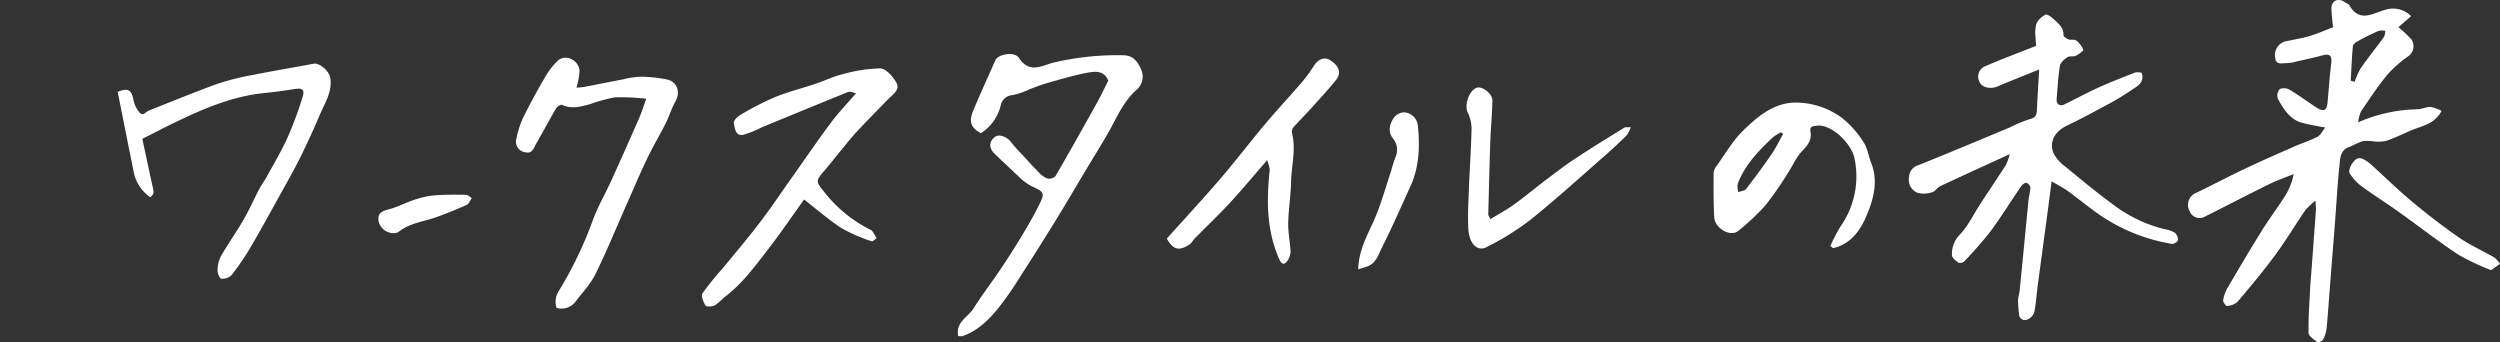
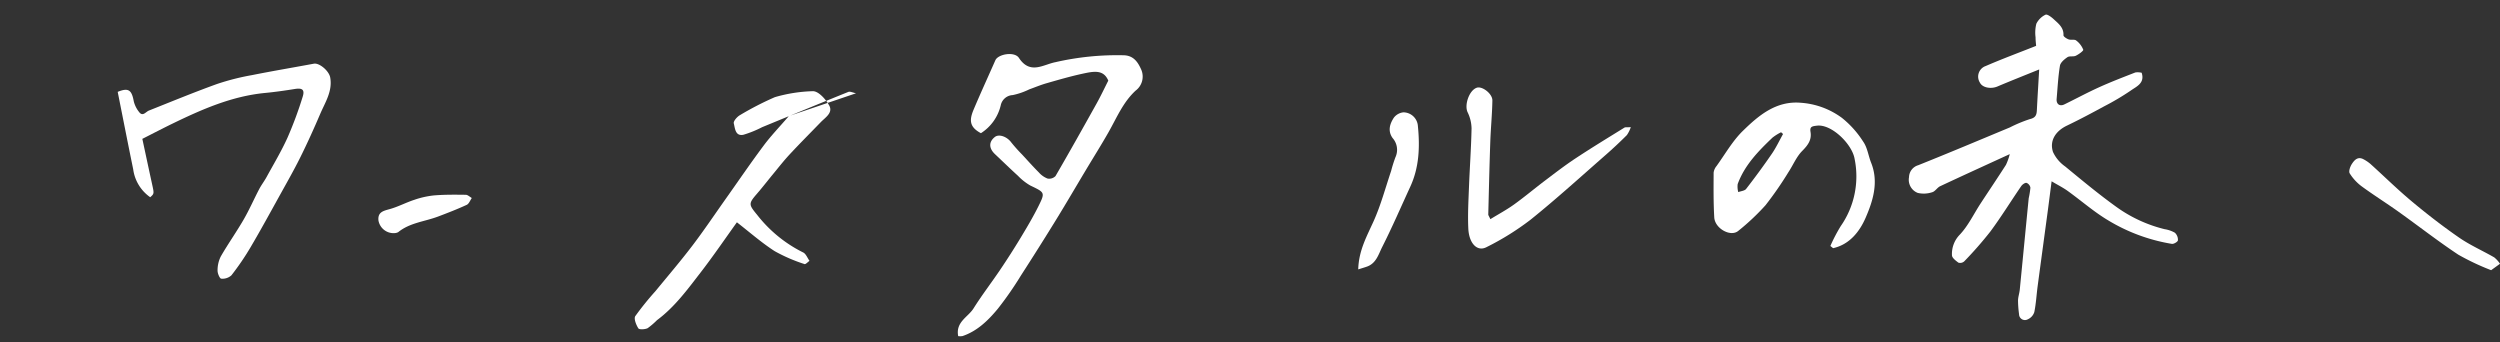
<svg xmlns="http://www.w3.org/2000/svg" width="517.623" height="70.866">
  <rect width="100%" height="100%" fill="#333333" stroke="none" />
  <defs>
    <clipPath id="a">
      <path data-name="長方形 9774" fill="#fff" d="M0 0h517.623v70.866H0z" />
    </clipPath>
  </defs>
  <g data-name="グループ 32738">
    <g data-name="グループ 32739">
      <g data-name="グループ 32738" clip-path="url(#a)" fill="#fff">
-         <path data-name="パス 53484" d="M496.59 5.628a27.722 27.722 0 012.636 2.472 2.5 2.5 0 01-.581 3.535 24.545 24.545 0 00-4.335 3.819c-1.986 2.414-3.719 5.041-5.48 7.631a7.817 7.817 0 00-.568 2.239 31.891 31.891 0 0112.273-2.7c.912-.013 1.827-.52 2.727-.482a7.9 7.9 0 012.261.819c-1.5 2.845-4.164 3.106-6.4 4.077-1.676.727-3.322 1.543-5.047 2.125a8.523 8.523 0 01-2.664.109 8.705 8.705 0 00-2.161-.055c-1 .267-1.9.86-2.877 1.215-1.831.666-1.839 2.343-1.99 3.775-.4 3.763-.595 7.548-.886 11.322-.341 4.43-.7 8.859-1.047 13.289-.24 3.071-.436 6.145-.735 9.21a6.458 6.458 0 01-.758 2.323c-.158.3-.974.61-1.153.474-.709-.538-1.808-1.242-1.82-1.9-.059-3.134.182-6.274.339-9.411.062-1.243.188-2.482.281-3.723.3-4.072.613-8.145.9-12.218.036-.5-.042-1.017-.092-2.03a15.4 15.4 0 00-2.107 1.989c-2.106 3.071-4.017 6.282-6.226 9.275-2.467 3.342-5.14 6.538-7.827 9.71a3.6 3.6 0 01-2.157.827c-.228.031-.862-.82-.8-1.185a7.666 7.666 0 01.931-2.592c2.346-4 4.709-8 7.162-11.934 1.535-2.462 3.3-4.782 4.841-7.241a13.557 13.557 0 001.681-4.348c-1.678.682-3.4 1.268-5.025 2.065-4.46 2.193-8.87 4.49-13.314 6.714a2.226 2.226 0 01-3.244-1.175 2.665 2.665 0 011.23-3.649c3.454-1.636 6.828-3.44 10.281-5.076 3.412-1.617 6.876-3.127 10.332-4.65 1.548-.681 3.182-1.183 4.674-1.965.633-.332 1-1.173 1.593-1.919a49.642 49.642 0 01-5.032-1.03c-2.429-.77-3.646-2.893-4.792-4.936a2.064 2.064 0 01.42-1.991 2.386 2.386 0 012.082.173c1.885 1.125 3.647 2.452 5.492 3.648 1.508.977 2.157.66 2.313-1.038.248-2.712.424-5.433.762-8.134.208-1.671-.391-2.007-1.891-1.6-1.764.48-3.556.862-5.342 1.262a8.647 8.647 0 01-2.093.336c-.908-.026-2.159.45-2.294-1.19a2.946 2.946 0 011.991-3.289c1.711-.382 3.457-.639 5.131-1.137 1.7-.5 3.323-1.237 4.893-1.836a33.517 33.517 0 01-.358-3.954c.038-1.581 1.451-2.16 2.75-1.236.333.237.81.384.994.7 2.14 3.694 4.984 1.515 7.553.843a5.268 5.268 0 015.2 1.36l-2.63 2.283m-9.871 11.08l.807.246a15.522 15.522 0 011.249-2.806c1.546-2.212 3.244-4.317 4.83-6.5a3.348 3.348 0 00.266-1.275 3.873 3.873 0 00-1.427.036 56.222 56.222 0 00-4.21 2.09c-.43.234-1.026.656-1.063 1.039-.227 2.384-.316 4.78-.452 7.173" />
        <path data-name="パス 53485" d="M422.22 14.379c-3.014 1.223-5.853 2.344-8.662 3.532-1.344.569-3.1.244-3.61-.789a2.317 2.317 0 011.178-3.446c3.363-1.458 6.805-2.735 10.451-4.179-.029-.4-.116-1.094-.117-1.785a7.539 7.539 0 01.164-2.8 4.1 4.1 0 011.9-1.868c.335-.165 1.205.475 1.677.915.969.906 2.11 1.725 2.039 3.336-.012.281.644.706 1.066.86.487.179 1.2-.056 1.558.223a4.455 4.455 0 011.471 1.912c.079.23-.933.963-1.548 1.256-.509.243-1.289 0-1.727.295-.642.434-1.439 1.1-1.551 1.77-.376 2.261-.48 4.567-.684 6.855-.1 1.077.628 1.623 1.591 1.153 2.409-1.174 4.77-2.453 7.211-3.557 2.46-1.112 4.984-2.082 7.5-3.062a3.521 3.521 0 011.3.064c.714 2.161-1.084 2.85-2.25 3.684a51.984 51.984 0 01-5.488 3.253c-2.555 1.388-5.125 2.758-7.747 4.015-2.314 1.11-3.635 3.1-2.872 5.447a7.514 7.514 0 002.518 3c3.5 2.88 6.989 5.782 10.668 8.42a28.793 28.793 0 009.921 4.567 6.191 6.191 0 012.126.735 1.989 1.989 0 01.634 1.568c-.026.3-.855.8-1.247.741a37.009 37.009 0 01-13.166-4.853c-2.972-1.768-5.608-4.094-8.43-6.122-.929-.669-1.967-1.185-3.309-1.981-.295 2.273-.541 4.226-.8 6.175-.7 5.2-1.408 10.4-2.1 15.6-.234 1.767-.326 3.558-.683 5.3a2.423 2.423 0 01-1.336 1.493 1.215 1.215 0 01-1.821-1.037 22.079 22.079 0 01-.214-2.843c.016-.757.286-1.5.362-2.263.623-6.3 1.223-12.6 1.848-18.9a18.274 18.274 0 00.354-2.2 1.326 1.326 0 00-.8-1c-.317-.062-.865.329-1.1.668-2.145 3.126-4.137 6.362-6.391 9.405a78.6 78.6 0 01-5.417 6.185 1.28 1.28 0 01-1.189.267c-.557-.4-1.346-1.013-1.345-1.539a5.7 5.7 0 011.61-4.254c1.758-1.853 2.893-4.29 4.315-6.464 1.747-2.671 3.537-5.315 5.256-8a12.025 12.025 0 00.786-2.22c-5.2 2.387-9.818 4.489-14.414 6.646-.613.288-1.034 1.083-1.648 1.244a5.5 5.5 0 01-2.989.142 2.918 2.918 0 01-1.809-3.257 2.649 2.649 0 011.9-2.475c6.356-2.54 12.663-5.2 18.983-7.828a28.2 28.2 0 014.154-1.726c1.175-.276 1.384-.864 1.434-1.838.137-2.732.308-5.462.481-8.442" />
        <path data-name="パス 53486" d="M198.393 69.597c-.563-2.946 2.038-3.93 3.176-5.742 1.71-2.725 3.684-5.283 5.485-7.953a157.729 157.729 0 004.2-6.557c1.327-2.2 2.647-4.413 3.787-6.71 1.389-2.8 1.278-2.781-1.715-4.223a11.449 11.449 0 01-2.543-2c-1.617-1.473-3.186-3-4.777-4.5-1.288-1.218-1.3-2.55-.021-3.552.86-.674 2.5-.071 3.369 1.094a32.978 32.978 0 002.3 2.573c1.145 1.243 2.272 2.506 3.466 3.7a4.521 4.521 0 001.785 1.245 1.831 1.831 0 001.637-.517c2.895-4.981 5.714-10.007 8.518-15.04.836-1.5 1.568-3.06 2.411-4.719-.987-2.349-3.012-1.934-5.325-1.435-2.5.54-4.97 1.26-7.434 1.966-1.227.351-2.412.847-3.615 1.281a14.528 14.528 0 01-3.422 1.18 2.664 2.664 0 00-2.466 2.088 9.4 9.4 0 01-4.109 5.8c-2.459-1.3-2.4-2.784-1.5-4.913 1.443-3.419 2.995-6.793 4.492-10.19.559-1.268 3.954-1.885 4.881-.478 2.309 3.5 5.007 1.381 7.533.883a57.2 57.2 0 0114.285-1.431c1.973.11 2.848 1.472 3.528 3.028a3.626 3.626 0 01-1.183 4.282c-2.6 2.4-3.894 5.573-5.573 8.538-1.505 2.659-3.139 5.246-4.709 7.869-2.064 3.445-4.086 6.916-6.19 10.336q-3.582 5.816-7.292 11.559a70.483 70.483 0 01-4.784 6.883c-1.984 2.387-4.223 4.6-7.3 5.641a3.052 3.052 0 01-.9.011" />
-         <path data-name="パス 53487" d="M177.243 19.313c-.666-.129-1.227-.432-1.6-.281-5.955 2.4-11.887 4.848-17.823 7.291a22.606 22.606 0 01-3.9 1.58c-1.705.345-1.731-1.37-1.991-2.365-.115-.442.685-1.367 1.28-1.7a63.236 63.236 0 017.228-3.722c2.759-1.122 5.679-1.847 8.512-2.8 1.813-.606 3.553-1.479 5.4-1.919a31.086 31.086 0 017.913-1.236c1.163.033 2.618 1.676 3.324 2.933.858 1.526-.762 2.481-1.724 3.472-2.157 2.226-4.349 4.422-6.46 6.691-1.241 1.333-2.359 2.779-3.522 4.184-1.064 1.287-2.08 2.613-3.173 3.875-1.875 2.164-1.81 2.284.034 4.532a27.657 27.657 0 009.458 7.7c.585.279.887 1.147 1.32 1.744-.35.236-.81.754-1.033.666a33.741 33.741 0 01-6.2-2.689c-2.732-1.765-5.2-3.941-7.8-5.96-2.452 3.409-4.885 6.987-7.526 10.405-2.724 3.523-5.366 7.148-9.01 9.85a15.466 15.466 0 01-1.939 1.664c-.549.273-1.741.334-1.931.034-.461-.722-.97-2.012-.629-2.534a61.523 61.523 0 014.175-5.17c2.555-3.116 5.177-6.18 7.617-9.383 2.389-3.135 4.587-6.414 6.866-9.631 2.635-3.717 5.2-7.484 7.926-11.134 1.518-2.034 3.294-3.874 5.213-6.1" />
-         <path data-name="パス 53488" d="M119.342 18.145a16.25 16.25 0 001.679-.16c2.7-.511 5.4-1.069 8.1-1.578a18.188 18.188 0 013.639-.528 30.755 30.755 0 015.265.563c2.165.424 2.916 2.6 1.858 4.484-.826 1.475-1.311 3.137-2.073 4.654-1.212 2.411-2.614 4.729-3.777 7.162-1.53 3.2-2.91 6.472-4.349 9.717-2.125 4.793-4.109 9.655-6.43 14.351-1.022 2.068-2.716 3.809-4.124 5.684a3.607 3.607 0 01-3.9 1.244 4.079 4.079 0 01.516-3.562 80.44 80.44 0 006.946-14.446c1.011-2.815 2.557-5.437 3.8-8.173q2.926-6.436 5.761-12.913c.527-1.2.921-2.461 1.564-4.2a46.863 46.863 0 00-6.516-.293 32.886 32.886 0 00-5.074 1.4c-1.928.51-3.853 1.1-5.86.16-.252-.119-1 .327-1.214.69-1.425 2.433-2.743 4.928-4.15 7.372-.5.861-.777 2.137-2.261 1.744a2.18 2.18 0 01-1.831-2.754 18.979 18.979 0 011.348-4.284c1.4-2.858 2.937-5.656 4.542-8.407a15.058 15.058 0 012.714-3.521c1.543-1.412 4.257-.174 4.48 2.06a13.857 13.857 0 01-.654 3.536" />
+         <path data-name="パス 53487" d="M177.243 19.313c-.666-.129-1.227-.432-1.6-.281-5.955 2.4-11.887 4.848-17.823 7.291a22.606 22.606 0 01-3.9 1.58c-1.705.345-1.731-1.37-1.991-2.365-.115-.442.685-1.367 1.28-1.7a63.236 63.236 0 017.228-3.722a31.086 31.086 0 017.913-1.236c1.163.033 2.618 1.676 3.324 2.933.858 1.526-.762 2.481-1.724 3.472-2.157 2.226-4.349 4.422-6.46 6.691-1.241 1.333-2.359 2.779-3.522 4.184-1.064 1.287-2.08 2.613-3.173 3.875-1.875 2.164-1.81 2.284.034 4.532a27.657 27.657 0 009.458 7.7c.585.279.887 1.147 1.32 1.744-.35.236-.81.754-1.033.666a33.741 33.741 0 01-6.2-2.689c-2.732-1.765-5.2-3.941-7.8-5.96-2.452 3.409-4.885 6.987-7.526 10.405-2.724 3.523-5.366 7.148-9.01 9.85a15.466 15.466 0 01-1.939 1.664c-.549.273-1.741.334-1.931.034-.461-.722-.97-2.012-.629-2.534a61.523 61.523 0 014.175-5.17c2.555-3.116 5.177-6.18 7.617-9.383 2.389-3.135 4.587-6.414 6.866-9.631 2.635-3.717 5.2-7.484 7.926-11.134 1.518-2.034 3.294-3.874 5.213-6.1" />
        <path data-name="パス 53489" d="M29.47 28.747c.64 2.976 1.321 6.186 2.023 9.391.429 1.96.443 1.956-.389 2.7a8.425 8.425 0 01-3.528-5.8c-1.097-5.34-2.143-10.69-3.206-16.018 2.2-.9 2.891-.427 3.324 1.942a5.706 5.706 0 001.082 2.2c.779 1.069 1.374 0 2.066-.273 4.713-1.875 9.406-3.81 14.177-5.528a50.192 50.192 0 017.169-1.811c4.251-.851 8.528-1.567 12.79-2.362 1.152-.215 3.152 1.5 3.392 2.853.505 2.845-1.034 5.124-2.062 7.526-1.283 3-2.627 5.974-4.075 8.9-1.317 2.656-2.789 5.238-4.227 7.833-2.024 3.654-4.024 7.324-6.145 10.922a53.957 53.957 0 01-3.941 5.776 2.736 2.736 0 01-2.117.7c-.315-.026-.776-1.105-.757-1.693a6.4 6.4 0 01.664-2.9c1.493-2.6 3.235-5.052 4.736-7.646 1.18-2.039 2.125-4.212 3.218-6.3.456-.871 1.068-1.66 1.54-2.523 1.472-2.693 3.058-5.336 4.32-8.125a79.556 79.556 0 003.14-8.459c.477-1.483-.077-1.875-1.6-1.631-2.042.328-4.094.625-6.153.822-6.883.661-13.074 3.381-19.183 6.347-2.01.976-3.99 2.013-6.26 3.162" />
        <path data-name="パス 53490" d="M378.975 50.932a34.083 34.083 0 012.145-4.111 18.016 18.016 0 002.872-13.938c-.518-3.052-4.78-7.234-7.8-6.863-.947.116-1.513.173-1.33 1.264.286 1.7-.547 2.786-1.724 3.976-1.2 1.217-1.884 2.938-2.854 4.4a72.094 72.094 0 01-4.731 6.829 47.833 47.833 0 01-5.636 5.309c-1.562 1.331-4.845-.458-4.981-2.787-.18-3.079-.143-6.174-.13-9.262a2.644 2.644 0 01.6-1.367c1.778-2.466 3.31-5.193 5.458-7.289 3.27-3.191 6.863-6.241 11.958-5.819a16.227 16.227 0 018.544 3.13 20.024 20.024 0 014.409 4.925c.872 1.231 1.065 2.926 1.645 4.379 1.6 4 .379 7.877-1.151 11.395-1.223 2.812-3.292 5.51-6.722 6.281l-.568-.45m-9.8-23.189l-.407-.362a10.272 10.272 0 00-1.787 1.12c-2.935 2.8-5.772 5.7-7.2 9.611a4.269 4.269 0 00.122 1.661c.553-.21 1.316-.26 1.626-.659 1.84-2.375 3.626-4.8 5.326-7.275.885-1.289 1.556-2.725 2.324-4.1" />
-         <path data-name="パス 53491" d="M241.596 49.4c3.787-4.225 7.549-8.287 11.154-12.484 3.163-3.684 6.1-7.557 9.23-11.273 2.489-2.958 5.137-5.782 7.66-8.713a32.592 32.592 0 002.4-3.309c.963-1.455 2.232-1.9 3.422-1.128 1.884 1.229 2.318 2.669 1.085 4.166-1.616 1.964-3.336 3.845-5.044 5.732-1.239 1.369-2.556 2.669-3.777 4.054a1.477 1.477 0 00-.21 1.168c.85 3.339-.122 6.639-.193 9.954-.062 2.883-.542 5.757-.6 8.641-.041 1.931.39 3.868.477 5.808a3.378 3.378 0 01-.591 1.911c-.626.921-1.2.956-1.734-.251-2.646-5.962-2.658-12.177-1.974-18.487a7.083 7.083 0 00-.547-2.011c-2.724 3.131-5.136 6.039-7.7 8.809-2.345 2.537-4.855 4.921-7.282 7.384-.364.369-.6.9-1.015 1.18-2.2 1.512-3.467 1.193-4.764-1.15" />
        <path data-name="パス 53492" d="M308.582 45.377c1.734-1.065 3.394-1.955 4.91-3.045 2.2-1.585 4.282-3.339 6.448-4.975 2.065-1.56 4.119-3.145 6.277-4.569 3.319-2.191 6.719-4.26 10.1-6.354.22-.137.576-.056 1.339-.108a6.44 6.44 0 01-.814 1.646 91.094 91.094 0 01-4.378 4.1c-5.163 4.515-10.237 9.139-15.58 13.432a55.657 55.657 0 01-9.11 5.67c-1.9.995-3.614-.749-3.76-3.844-.134-2.838.026-5.693.135-8.538.156-4.069.454-8.135.536-12.2a7.951 7.951 0 00-.823-3.362c-.71-1.53.359-4.6 1.949-5.08 1.112-.331 3.208 1.263 3.185 2.653-.045 2.833-.33 5.659-.43 8.493-.177 5.038-.292 10.078-.42 15.118 0 .155.135.316.434.966" />
        <path data-name="パス 53493" d="M281.222 55.767c.1-3.909 1.792-6.87 3.195-9.994 1.493-3.329 2.442-6.9 3.613-10.372a28.483 28.483 0 01.891-2.835 3.669 3.669 0 00-.57-3.968c-1.069-1.487-.593-2.971.272-4.27a2.879 2.879 0 011.953-1.069 3.037 3.037 0 013 2.875c.422 4.274.271 8.5-1.57 12.5-1.92 4.173-3.743 8.394-5.815 12.49-.752 1.486-1.228 3.355-3.1 4.052-.541.2-1.1.354-1.865.6" />
        <path data-name="パス 53494" d="M515.787 55.942a50.824 50.824 0 01-6.807-3.218c-4.226-2.805-8.233-5.936-12.367-8.883-2.523-1.8-5.155-3.445-7.651-5.276a9.815 9.815 0 01-2.456-2.671c-.253-.407.082-1.374.424-1.911.528-.825 1.248-1.658 2.446-1a7.647 7.647 0 011.455.99c2.854 2.577 5.6 5.284 8.55 7.743 3.153 2.627 6.408 5.155 9.785 7.485 2.275 1.571 4.855 2.7 7.259 4.088a5.877 5.877 0 011.2 1.326l-1.837 1.327" />
        <path data-name="パス 53495" d="M81.615 48.273a3.174 3.174 0 01-3.257-2.626c-.178-1.792 1.091-2 2.42-2.377 1.711-.492 3.314-1.346 5.011-1.9a18.145 18.145 0 014.088-.912c2.176-.178 4.372-.155 6.558-.127.421.006.835.432 1.253.665-.345.486-.584 1.2-1.054 1.417-1.949.9-3.954 1.679-5.966 2.435-2.754 1.034-5.819 1.268-8.221 3.22a1.788 1.788 0 01-.833.2" />
      </g>
    </g>
  </g>
</svg>